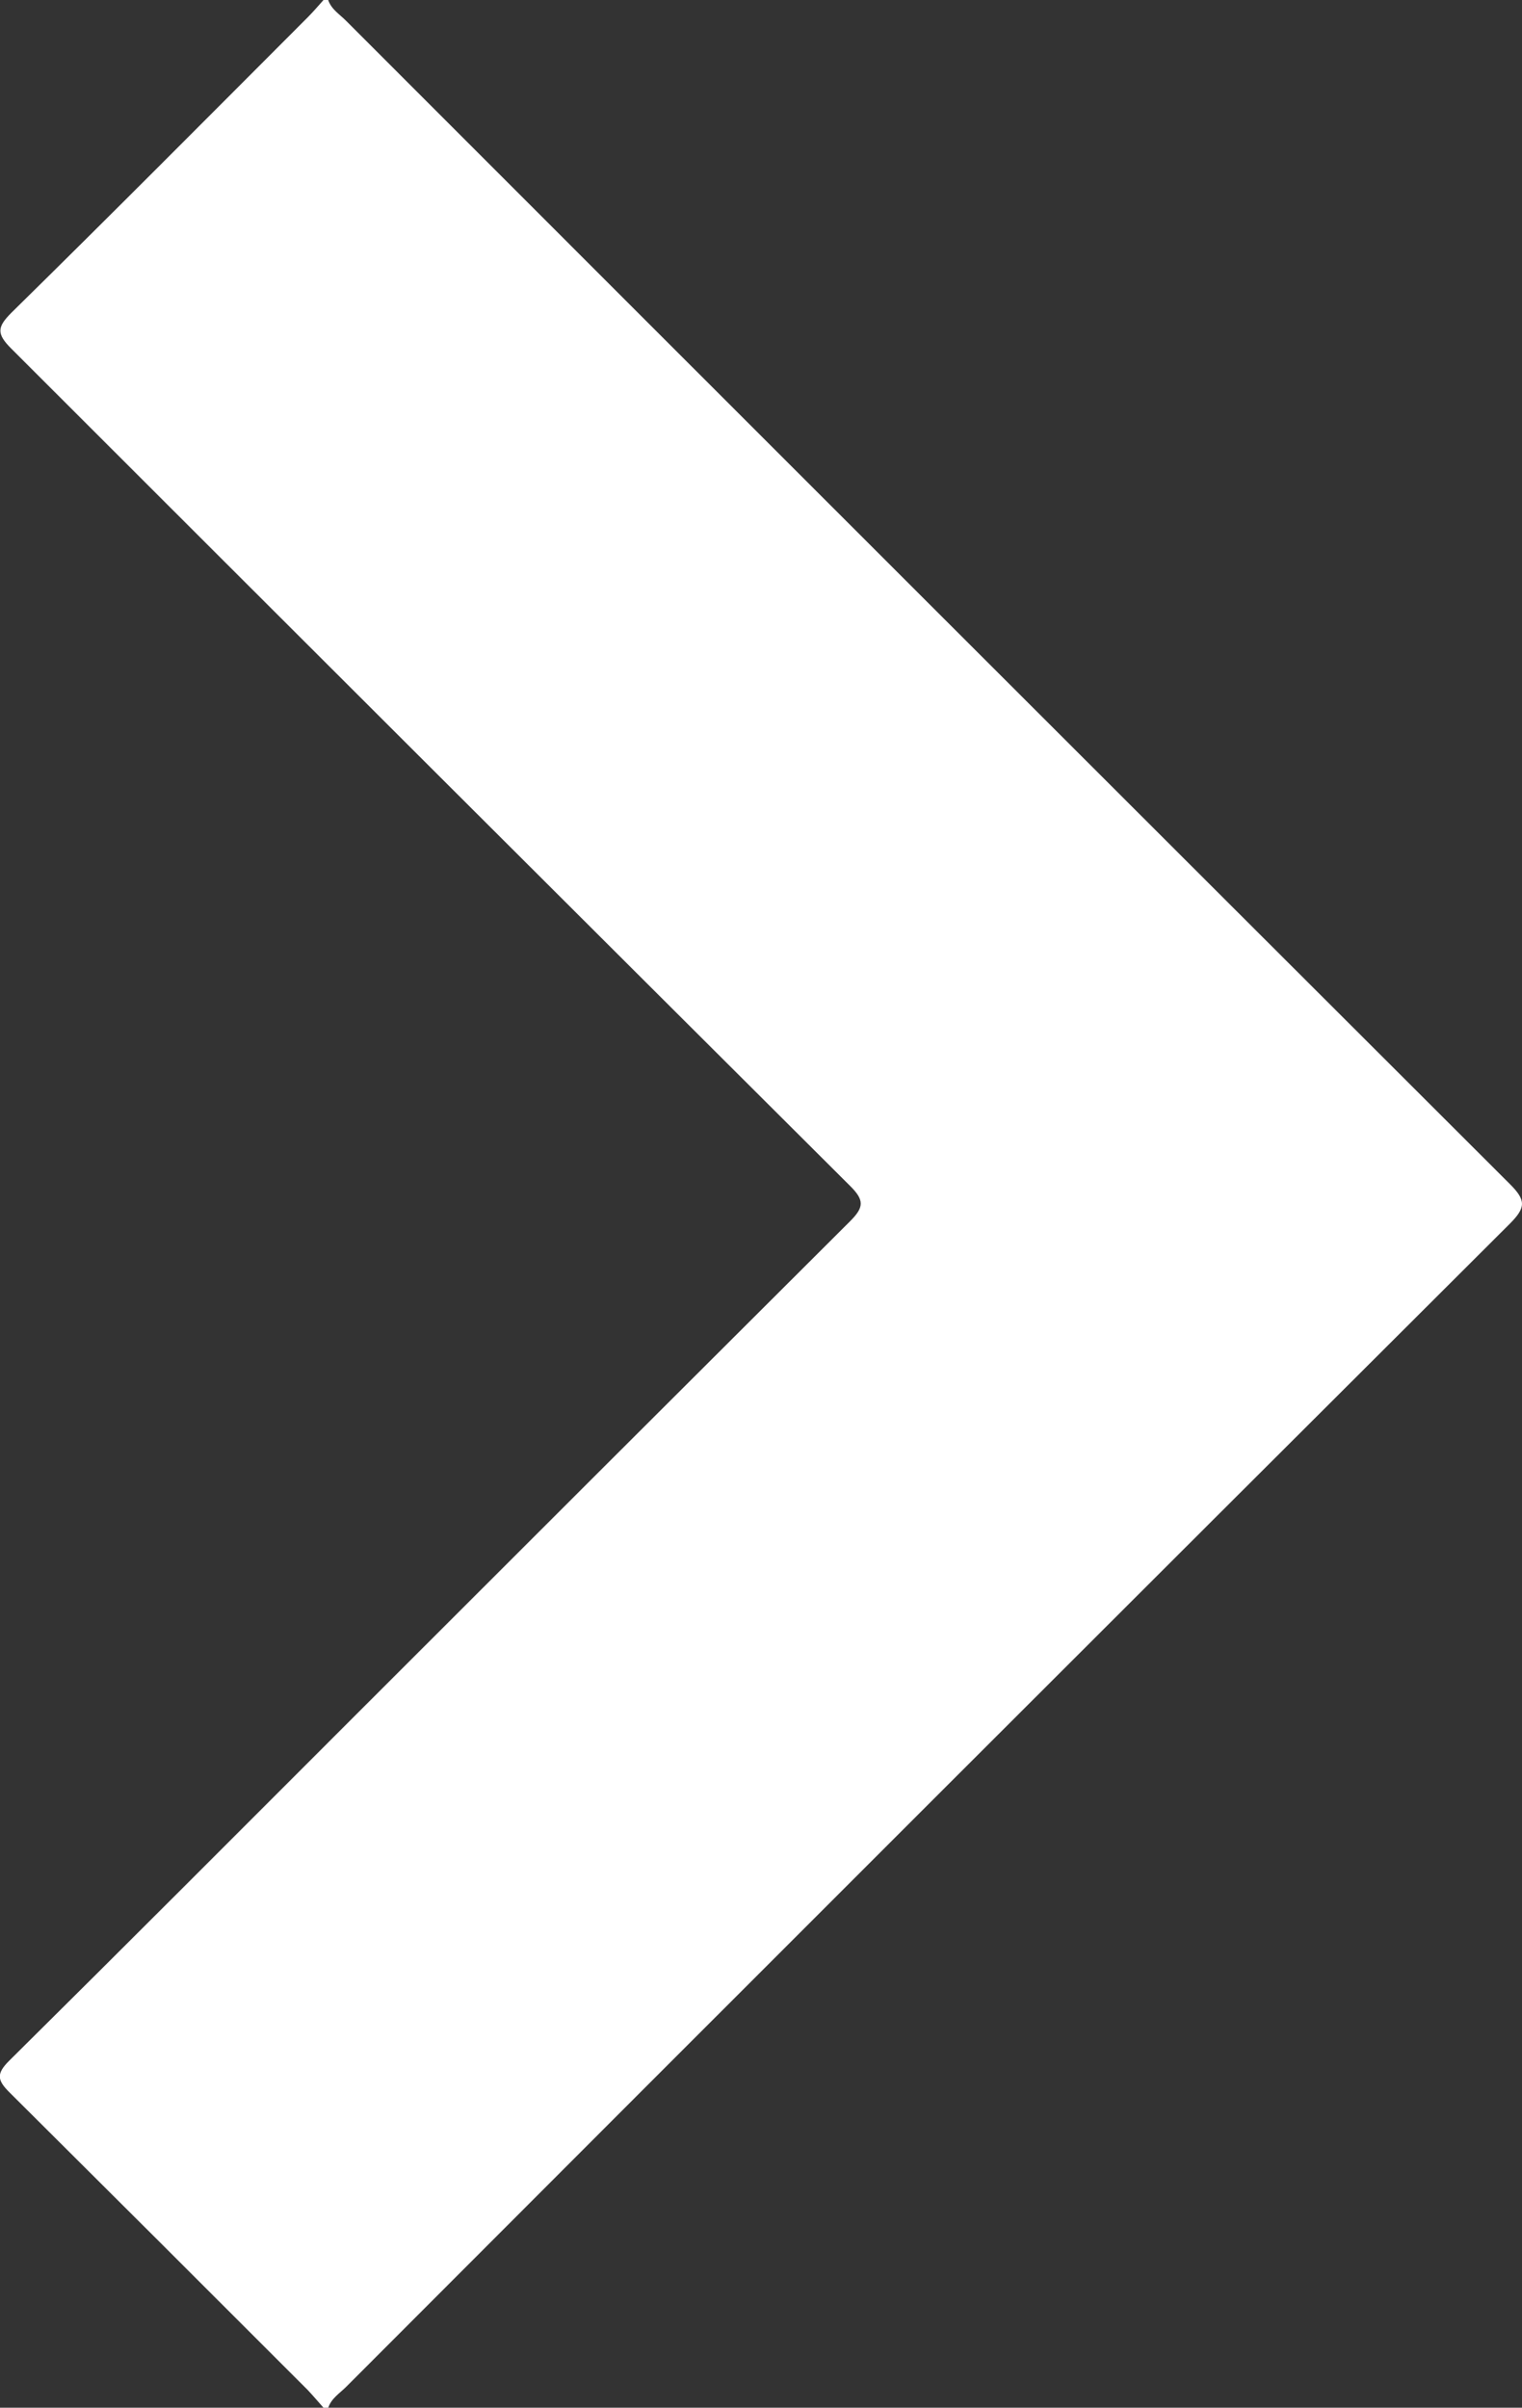
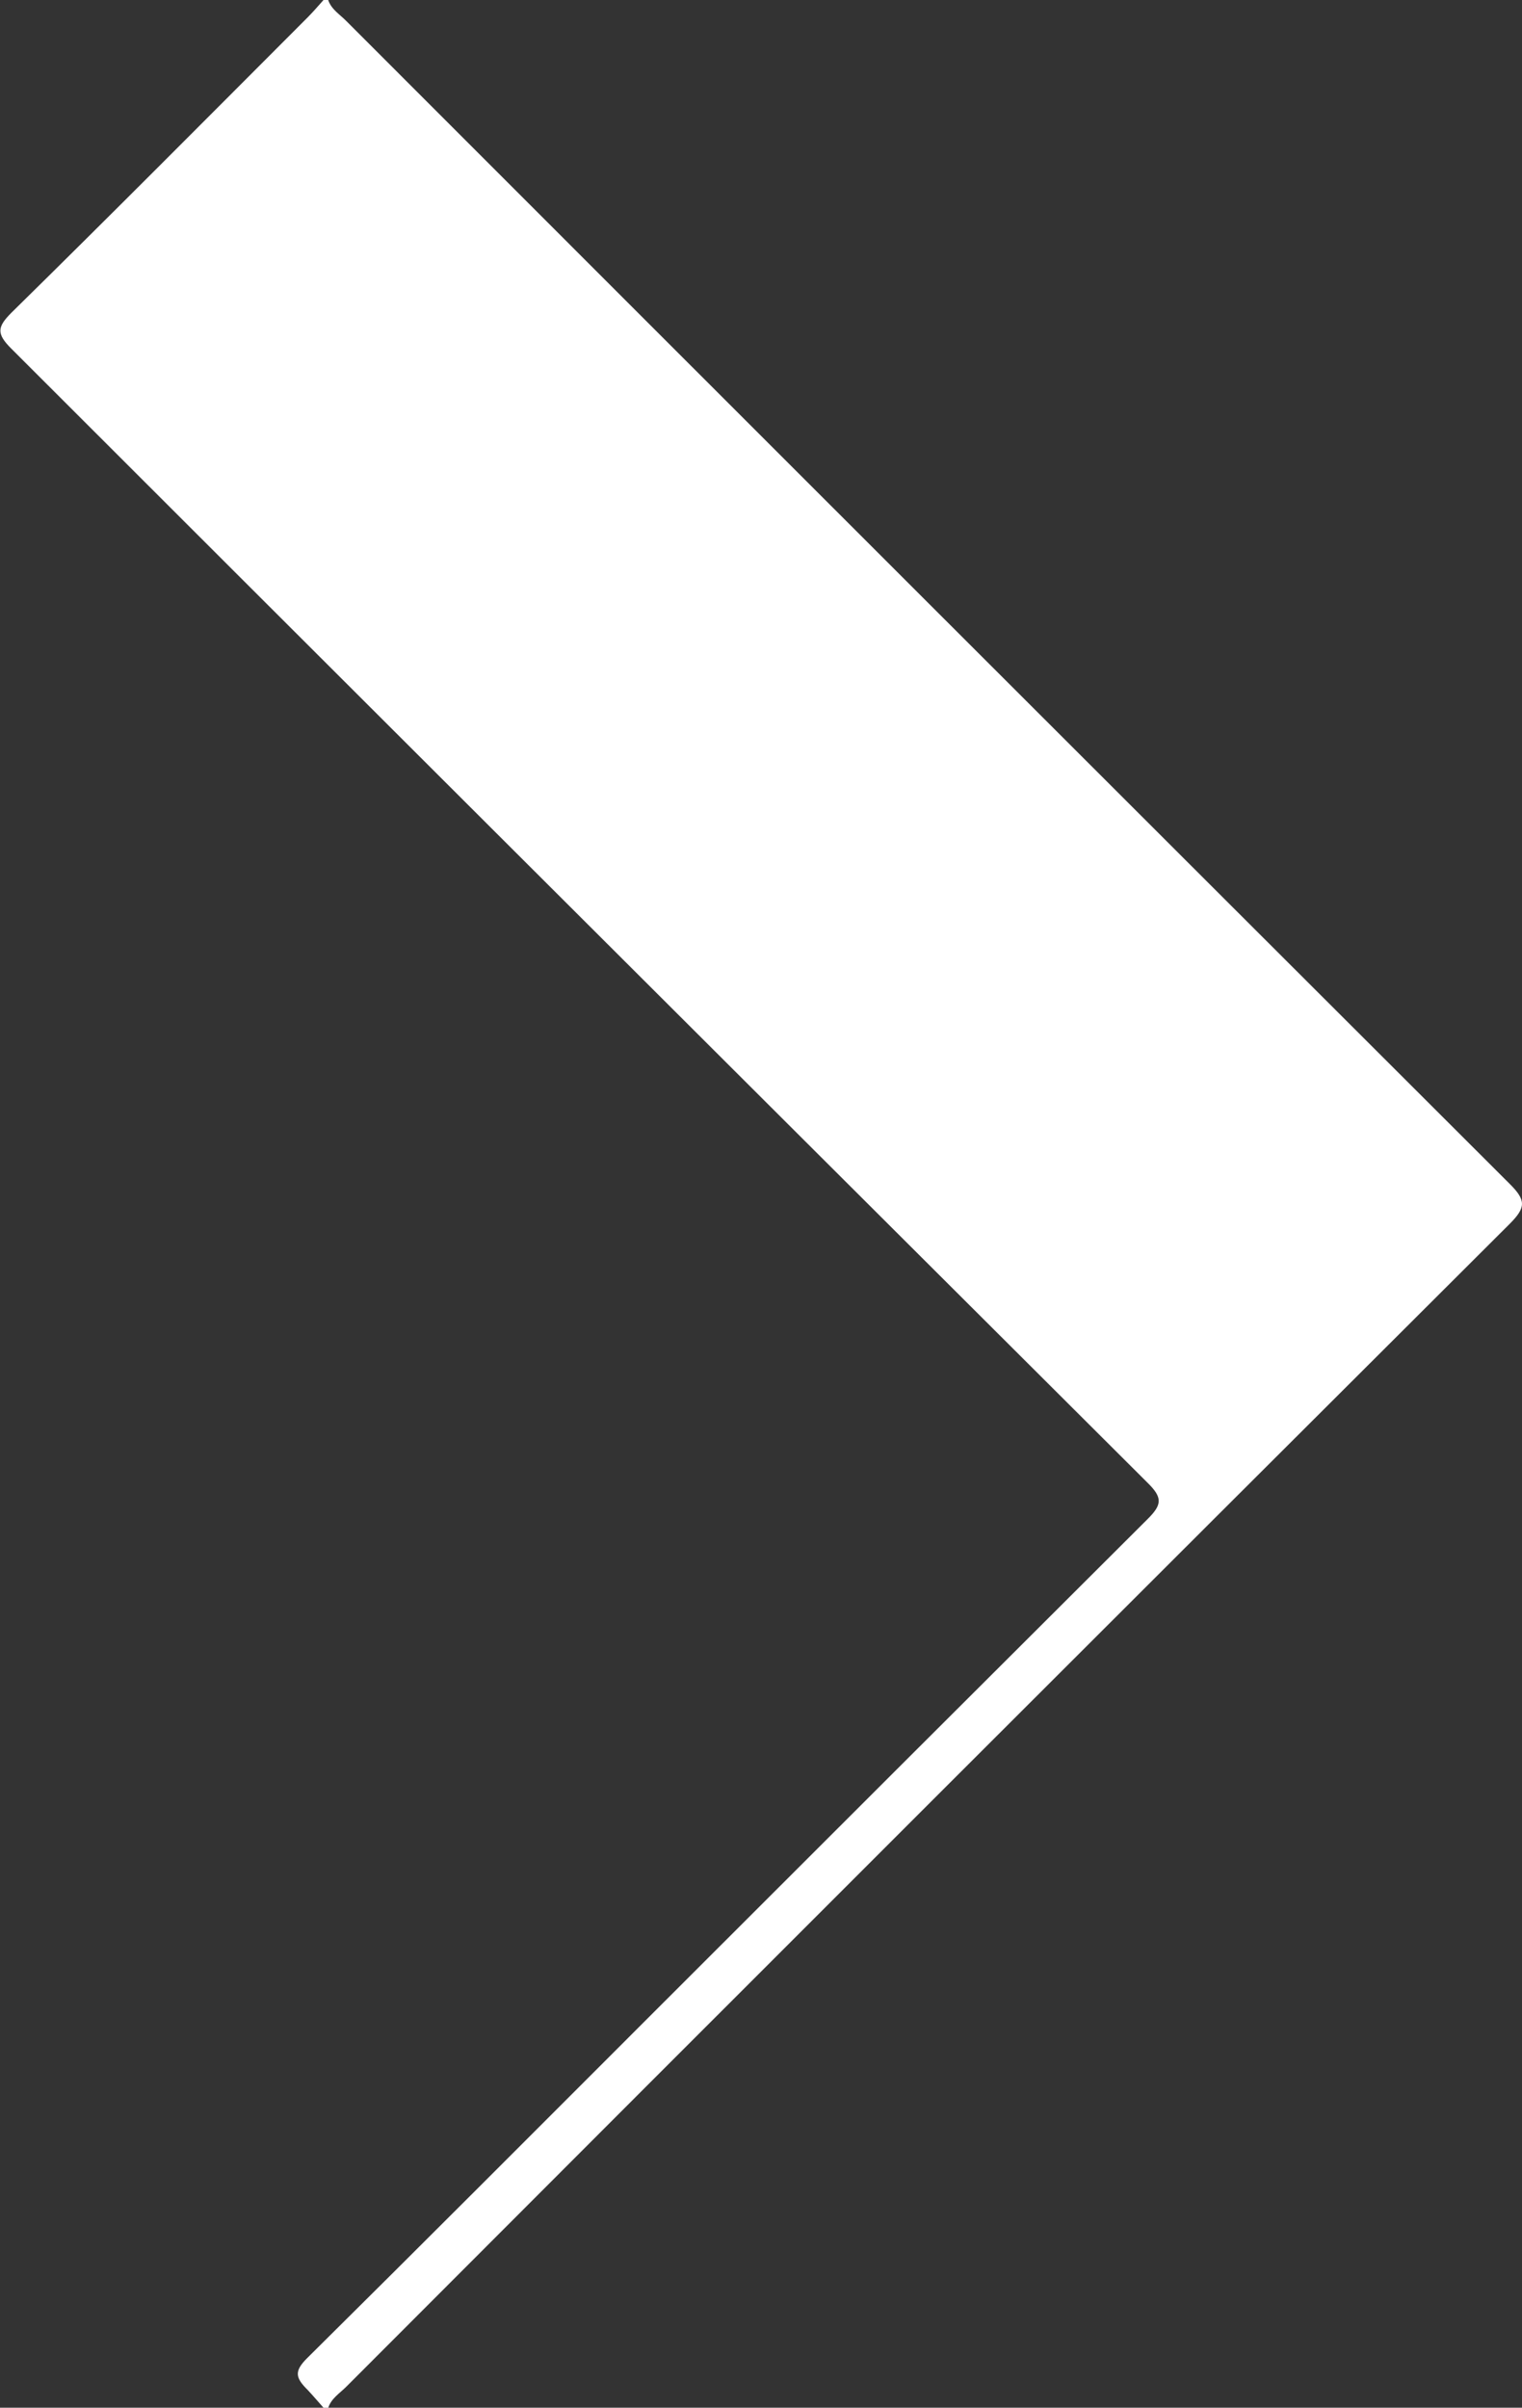
<svg xmlns="http://www.w3.org/2000/svg" width="26.049" height="41.205">
  <rect width="100%" height="100%" fill="#333333" stroke="none" />
-   <path d="M5.537 41.205c-.089-.1-.174-.2-.267-.3q-2.545-2.548-5.1-5.089c-.212-.21-.244-.321-.01-.552 2-1.981 3.99-3.977 5.982-5.969q4.2-4.2 8.4-8.388c.249-.247.256-.367 0-.619Q7.364 13.135.193 5.966c-.257-.256-.239-.371 0-.612C1.9 3.677 3.581 1.984 5.268.295 5.362.2 5.448.1 5.537 0h.08c.054.162.2.247.309.359q9.953 9.958 19.917 19.906c.275.275.273.4 0 .675q-9.969 9.942-19.917 19.906c-.111.111-.257.2-.308.36z" fill="#fff" />
+   <path d="M5.537 41.205c-.089-.1-.174-.2-.267-.3c-.212-.21-.244-.321-.01-.552 2-1.981 3.99-3.977 5.982-5.969q4.2-4.2 8.4-8.388c.249-.247.256-.367 0-.619Q7.364 13.135.193 5.966c-.257-.256-.239-.371 0-.612C1.9 3.677 3.581 1.984 5.268.295 5.362.2 5.448.1 5.537 0h.08c.054.162.2.247.309.359q9.953 9.958 19.917 19.906c.275.275.273.4 0 .675q-9.969 9.942-19.917 19.906c-.111.111-.257.2-.308.36z" fill="#fff" />
</svg>